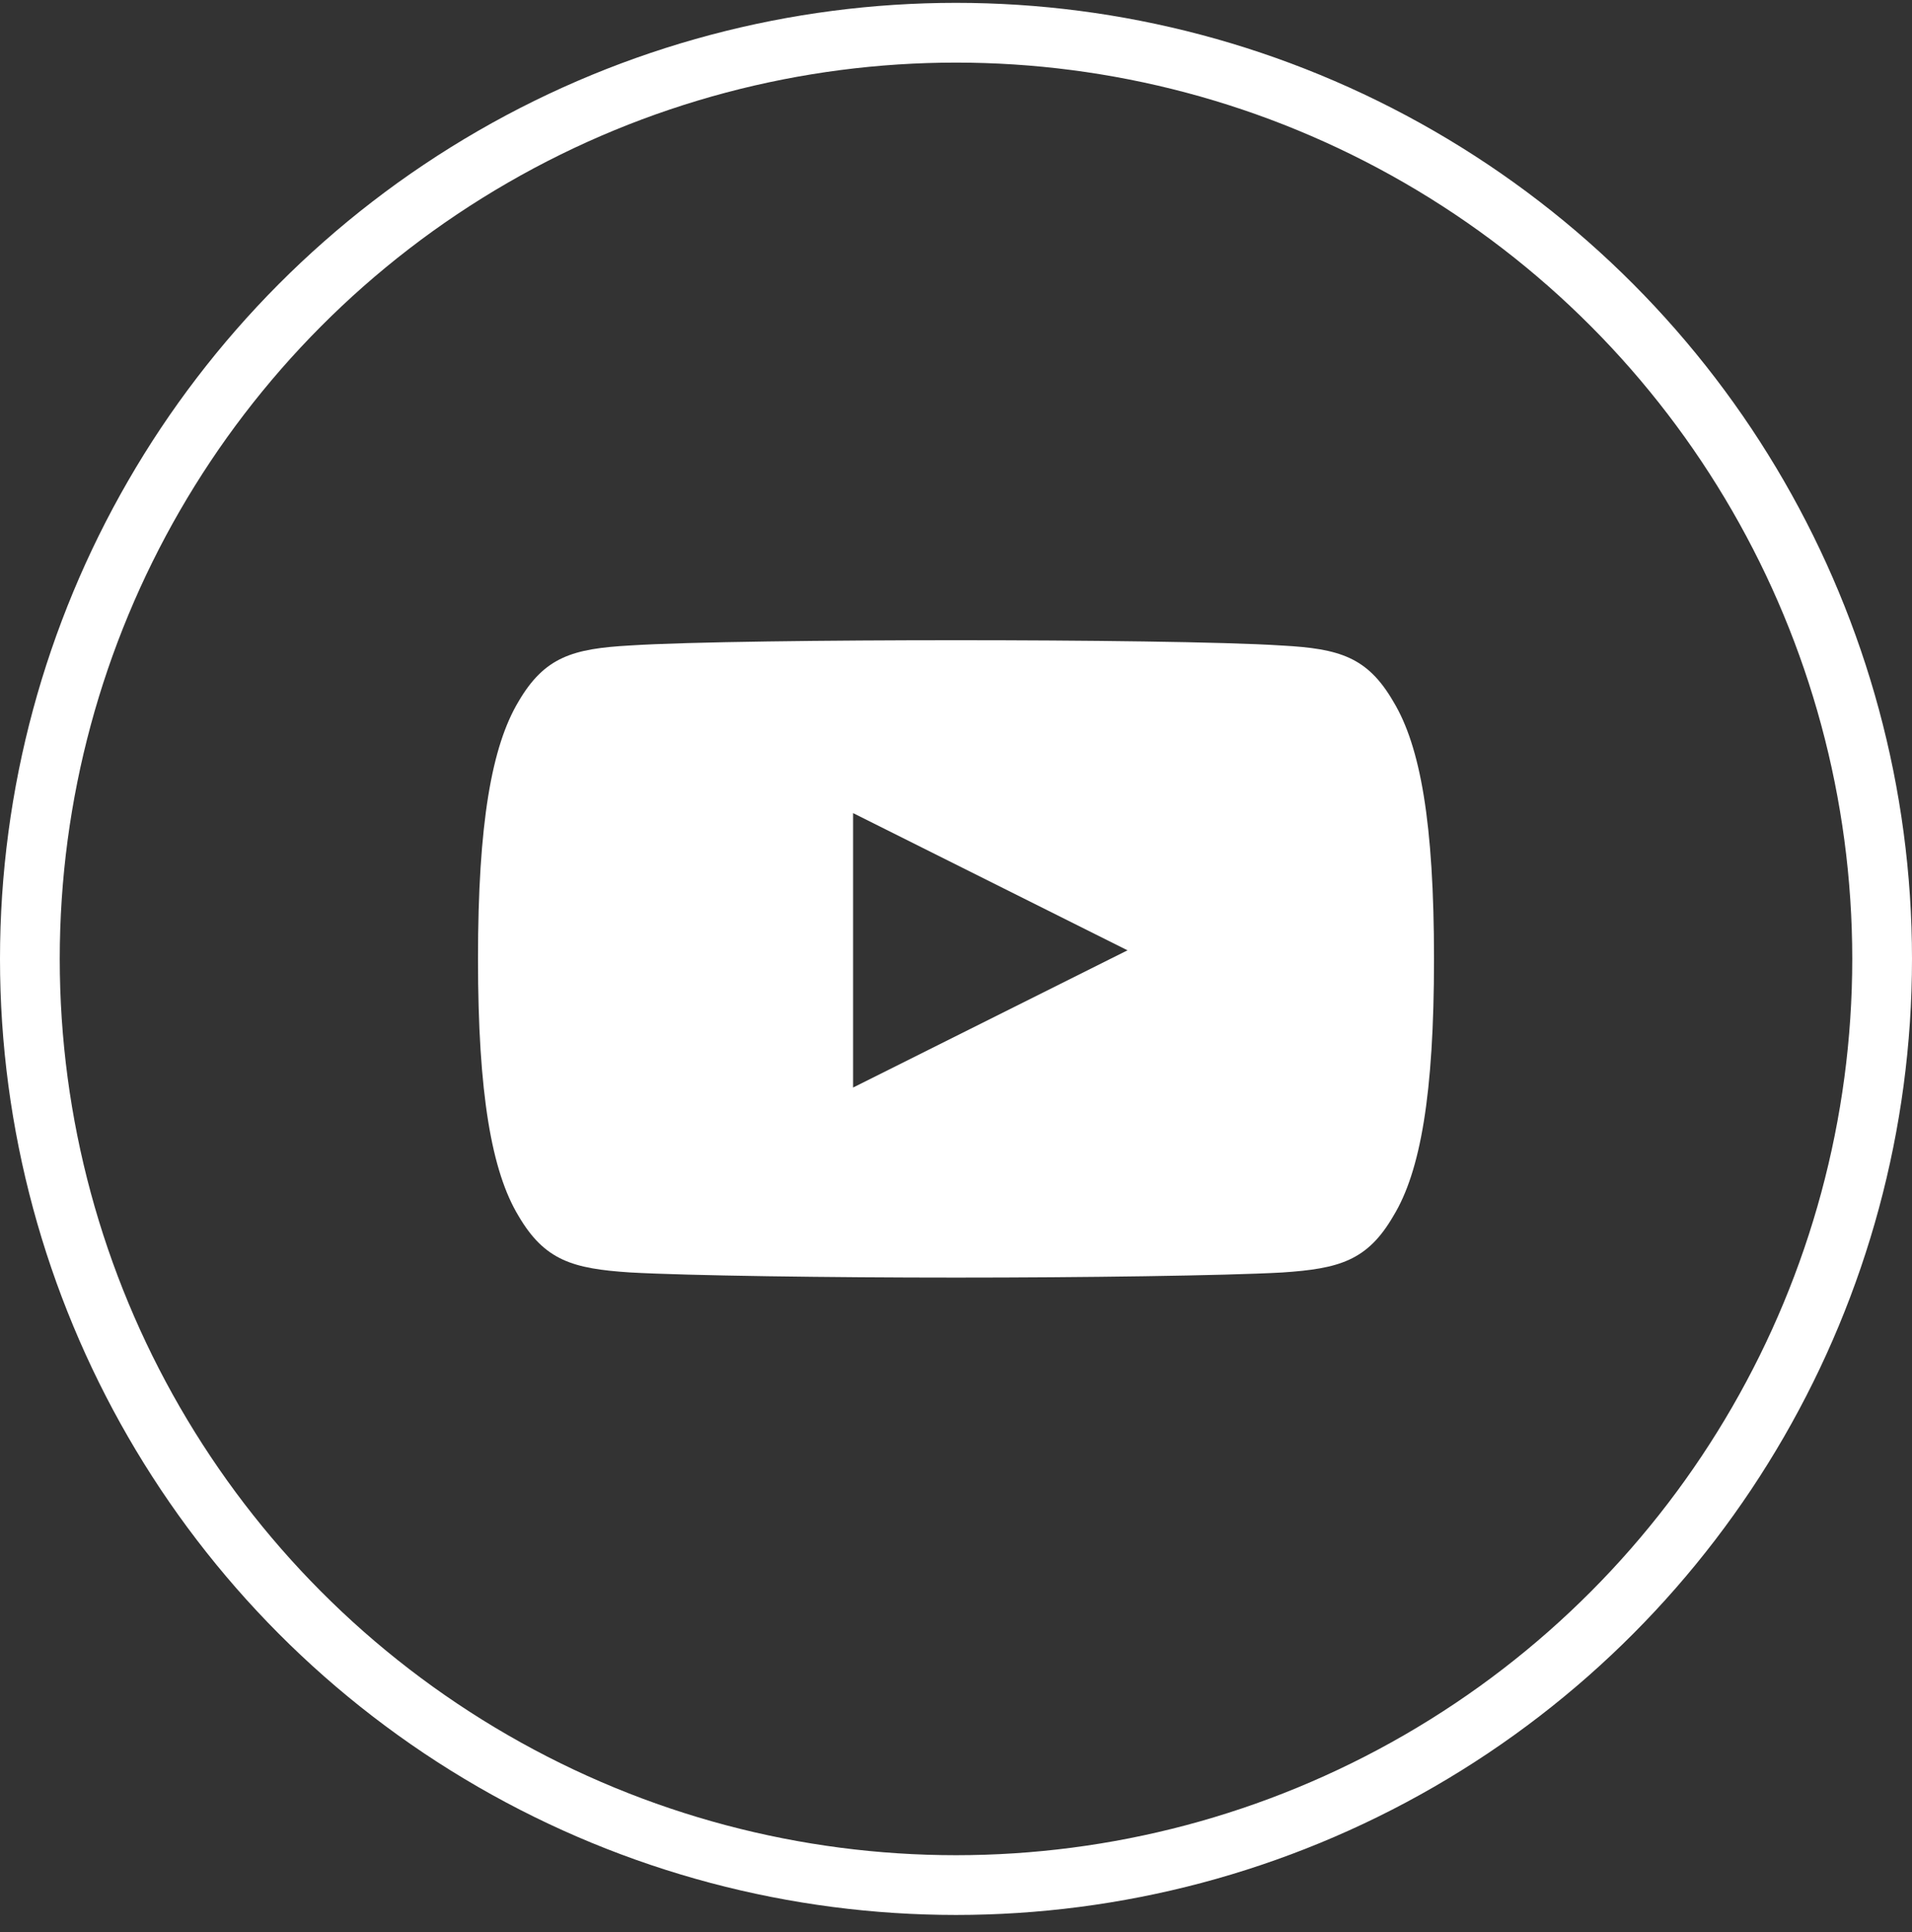
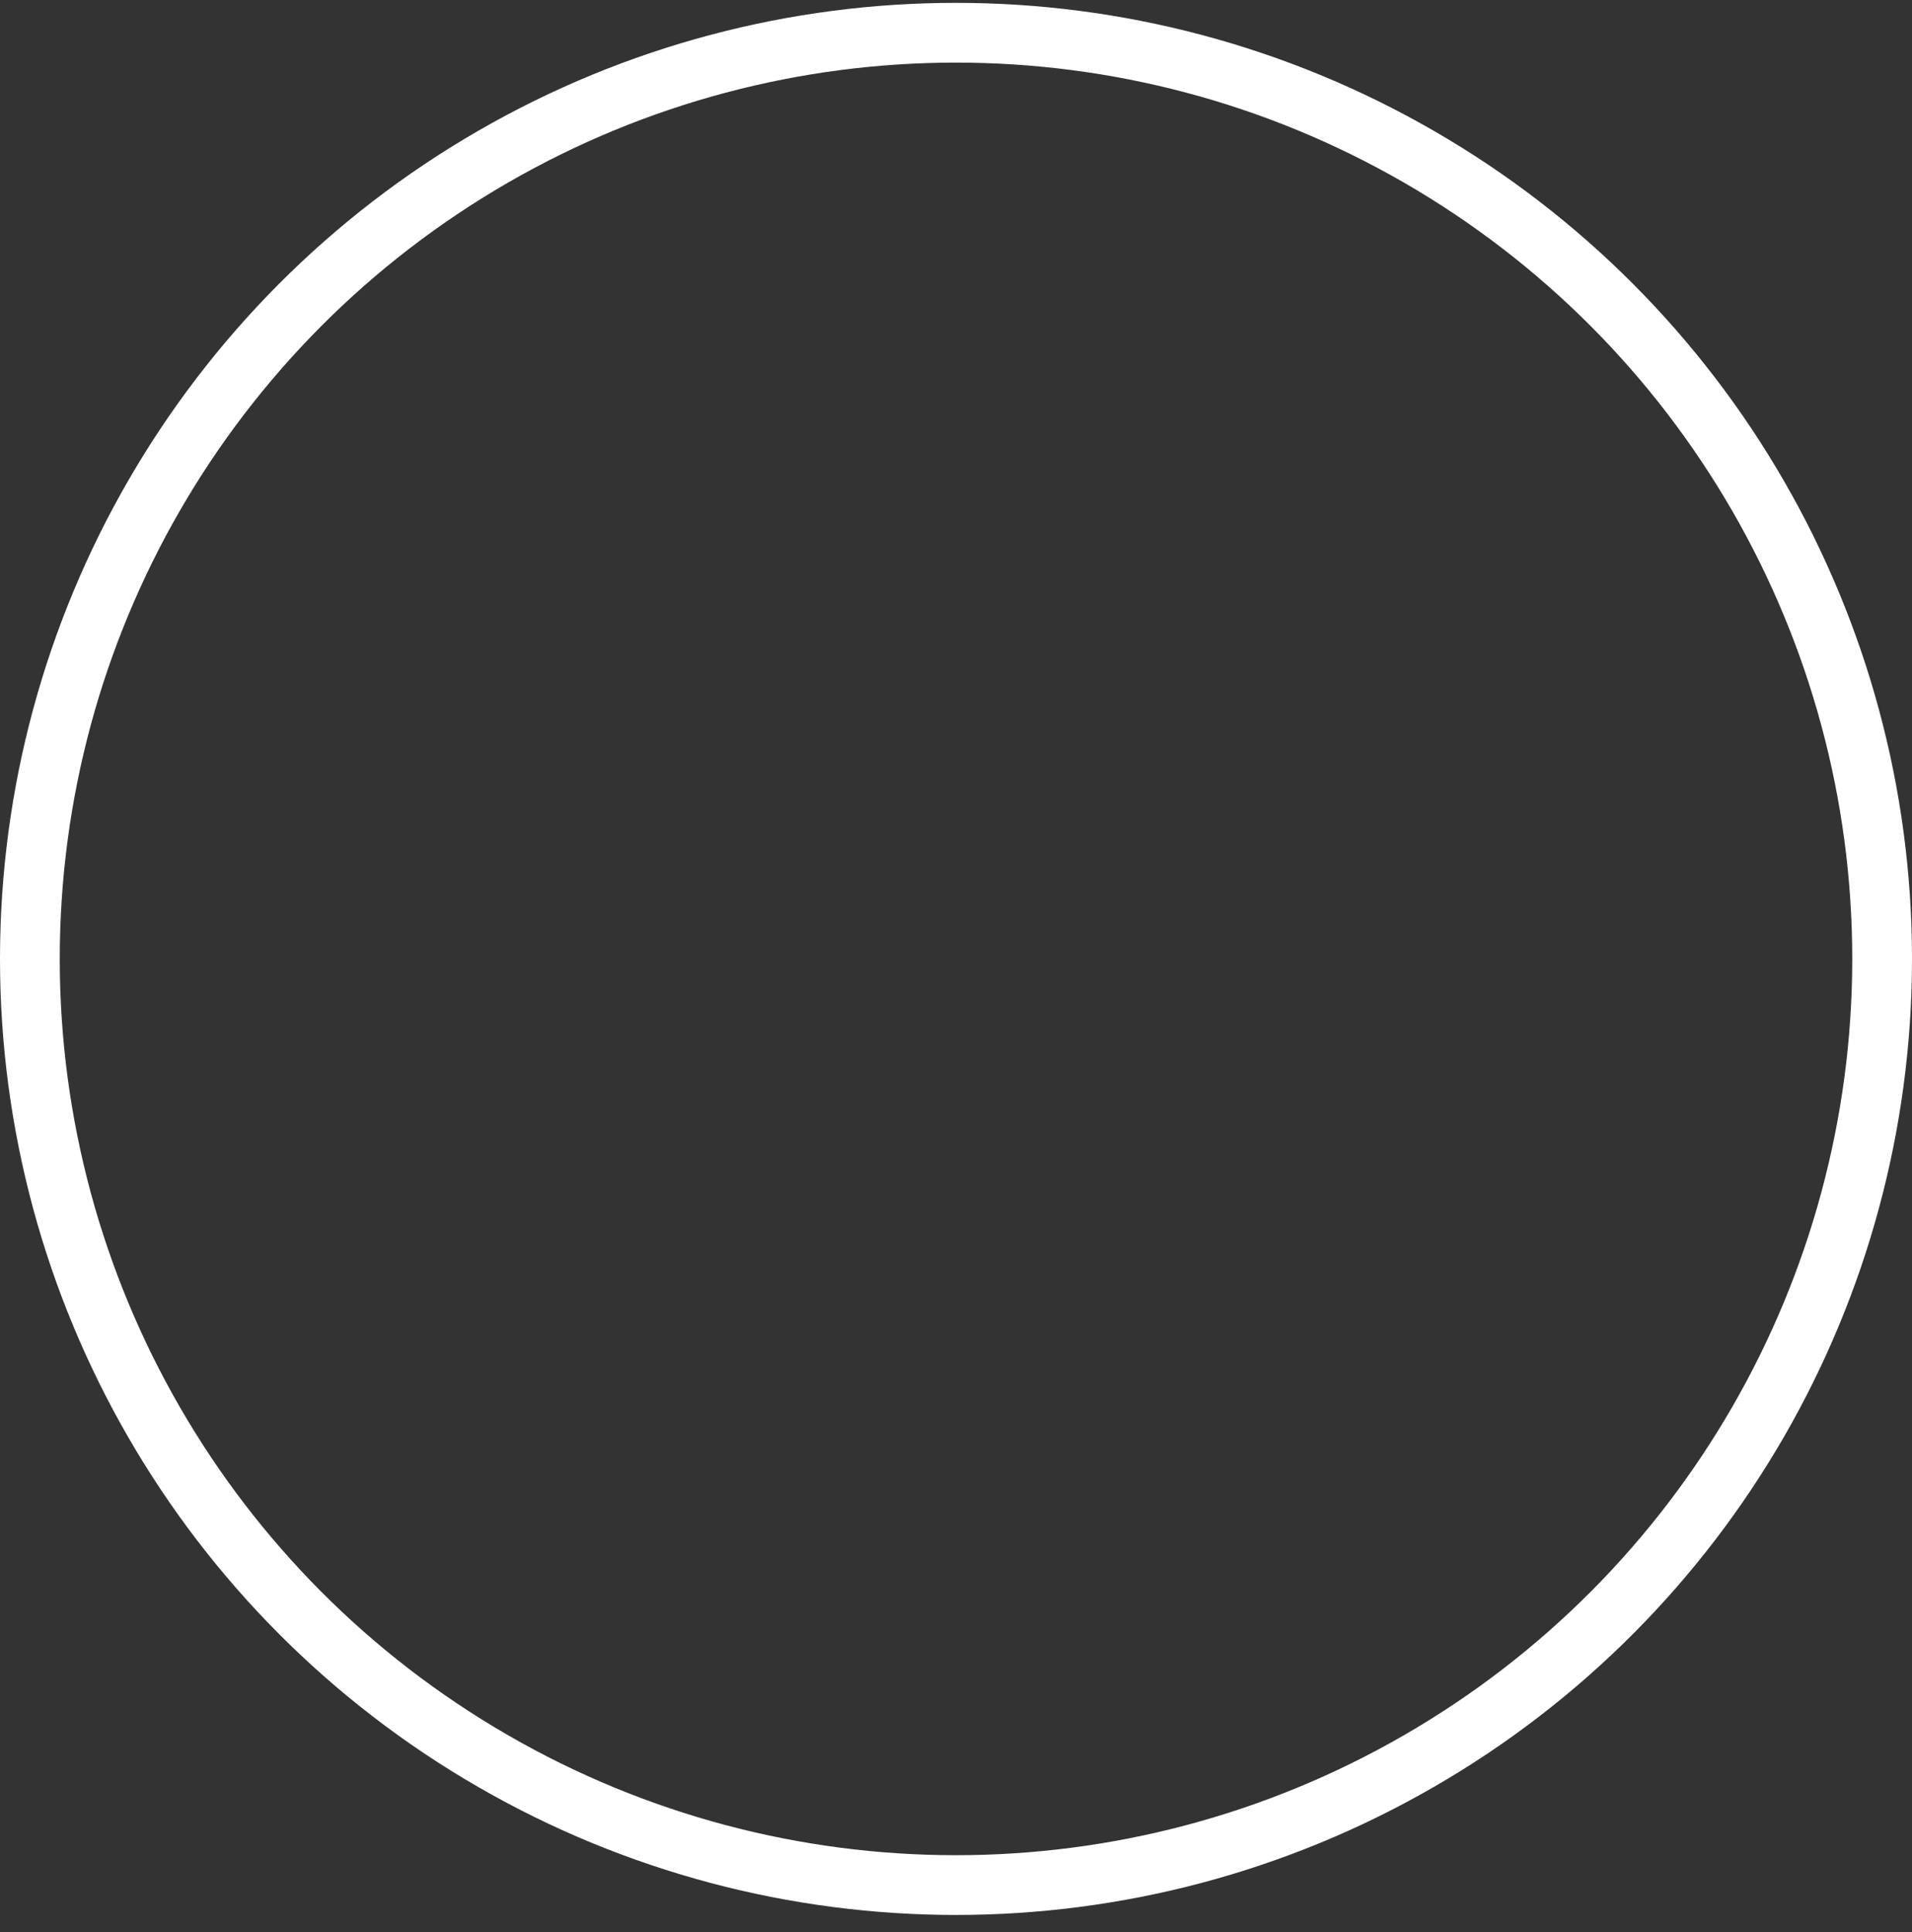
<svg xmlns="http://www.w3.org/2000/svg" width="96" height="97" viewBox="0 0 96 97" fill="none">
  <rect x="0" y="0" width="96" height="97" fill="#333333" stroke="none" />
  <circle cx="48" cy="48.143" r="46.5" stroke="white" stroke-width="3" />
-   <path fill-rule="evenodd" clip-rule="evenodd" d="M64.368 32.41C67.245 32.567 68.658 32.98 69.96 35.226C71.316 37.469 72 41.332 72 48.137V48.145V48.16C72 54.932 71.316 58.825 69.963 61.044C68.661 63.29 67.248 63.697 64.371 63.887C61.494 64.047 54.267 64.143 48.006 64.143C41.733 64.143 34.503 64.047 31.629 63.884C28.758 63.695 27.345 63.287 26.031 61.041C24.69 58.822 24 54.929 24 48.157V48.151V48.143V48.134C24 41.332 24.69 37.469 26.031 35.226C27.345 32.977 28.761 32.567 31.632 32.407C34.503 32.221 41.733 32.143 48.006 32.143C54.267 32.143 61.494 32.221 64.368 32.41ZM56.611 47.712L42.833 40.823V54.601L56.611 47.712Z" fill="white" />
</svg>